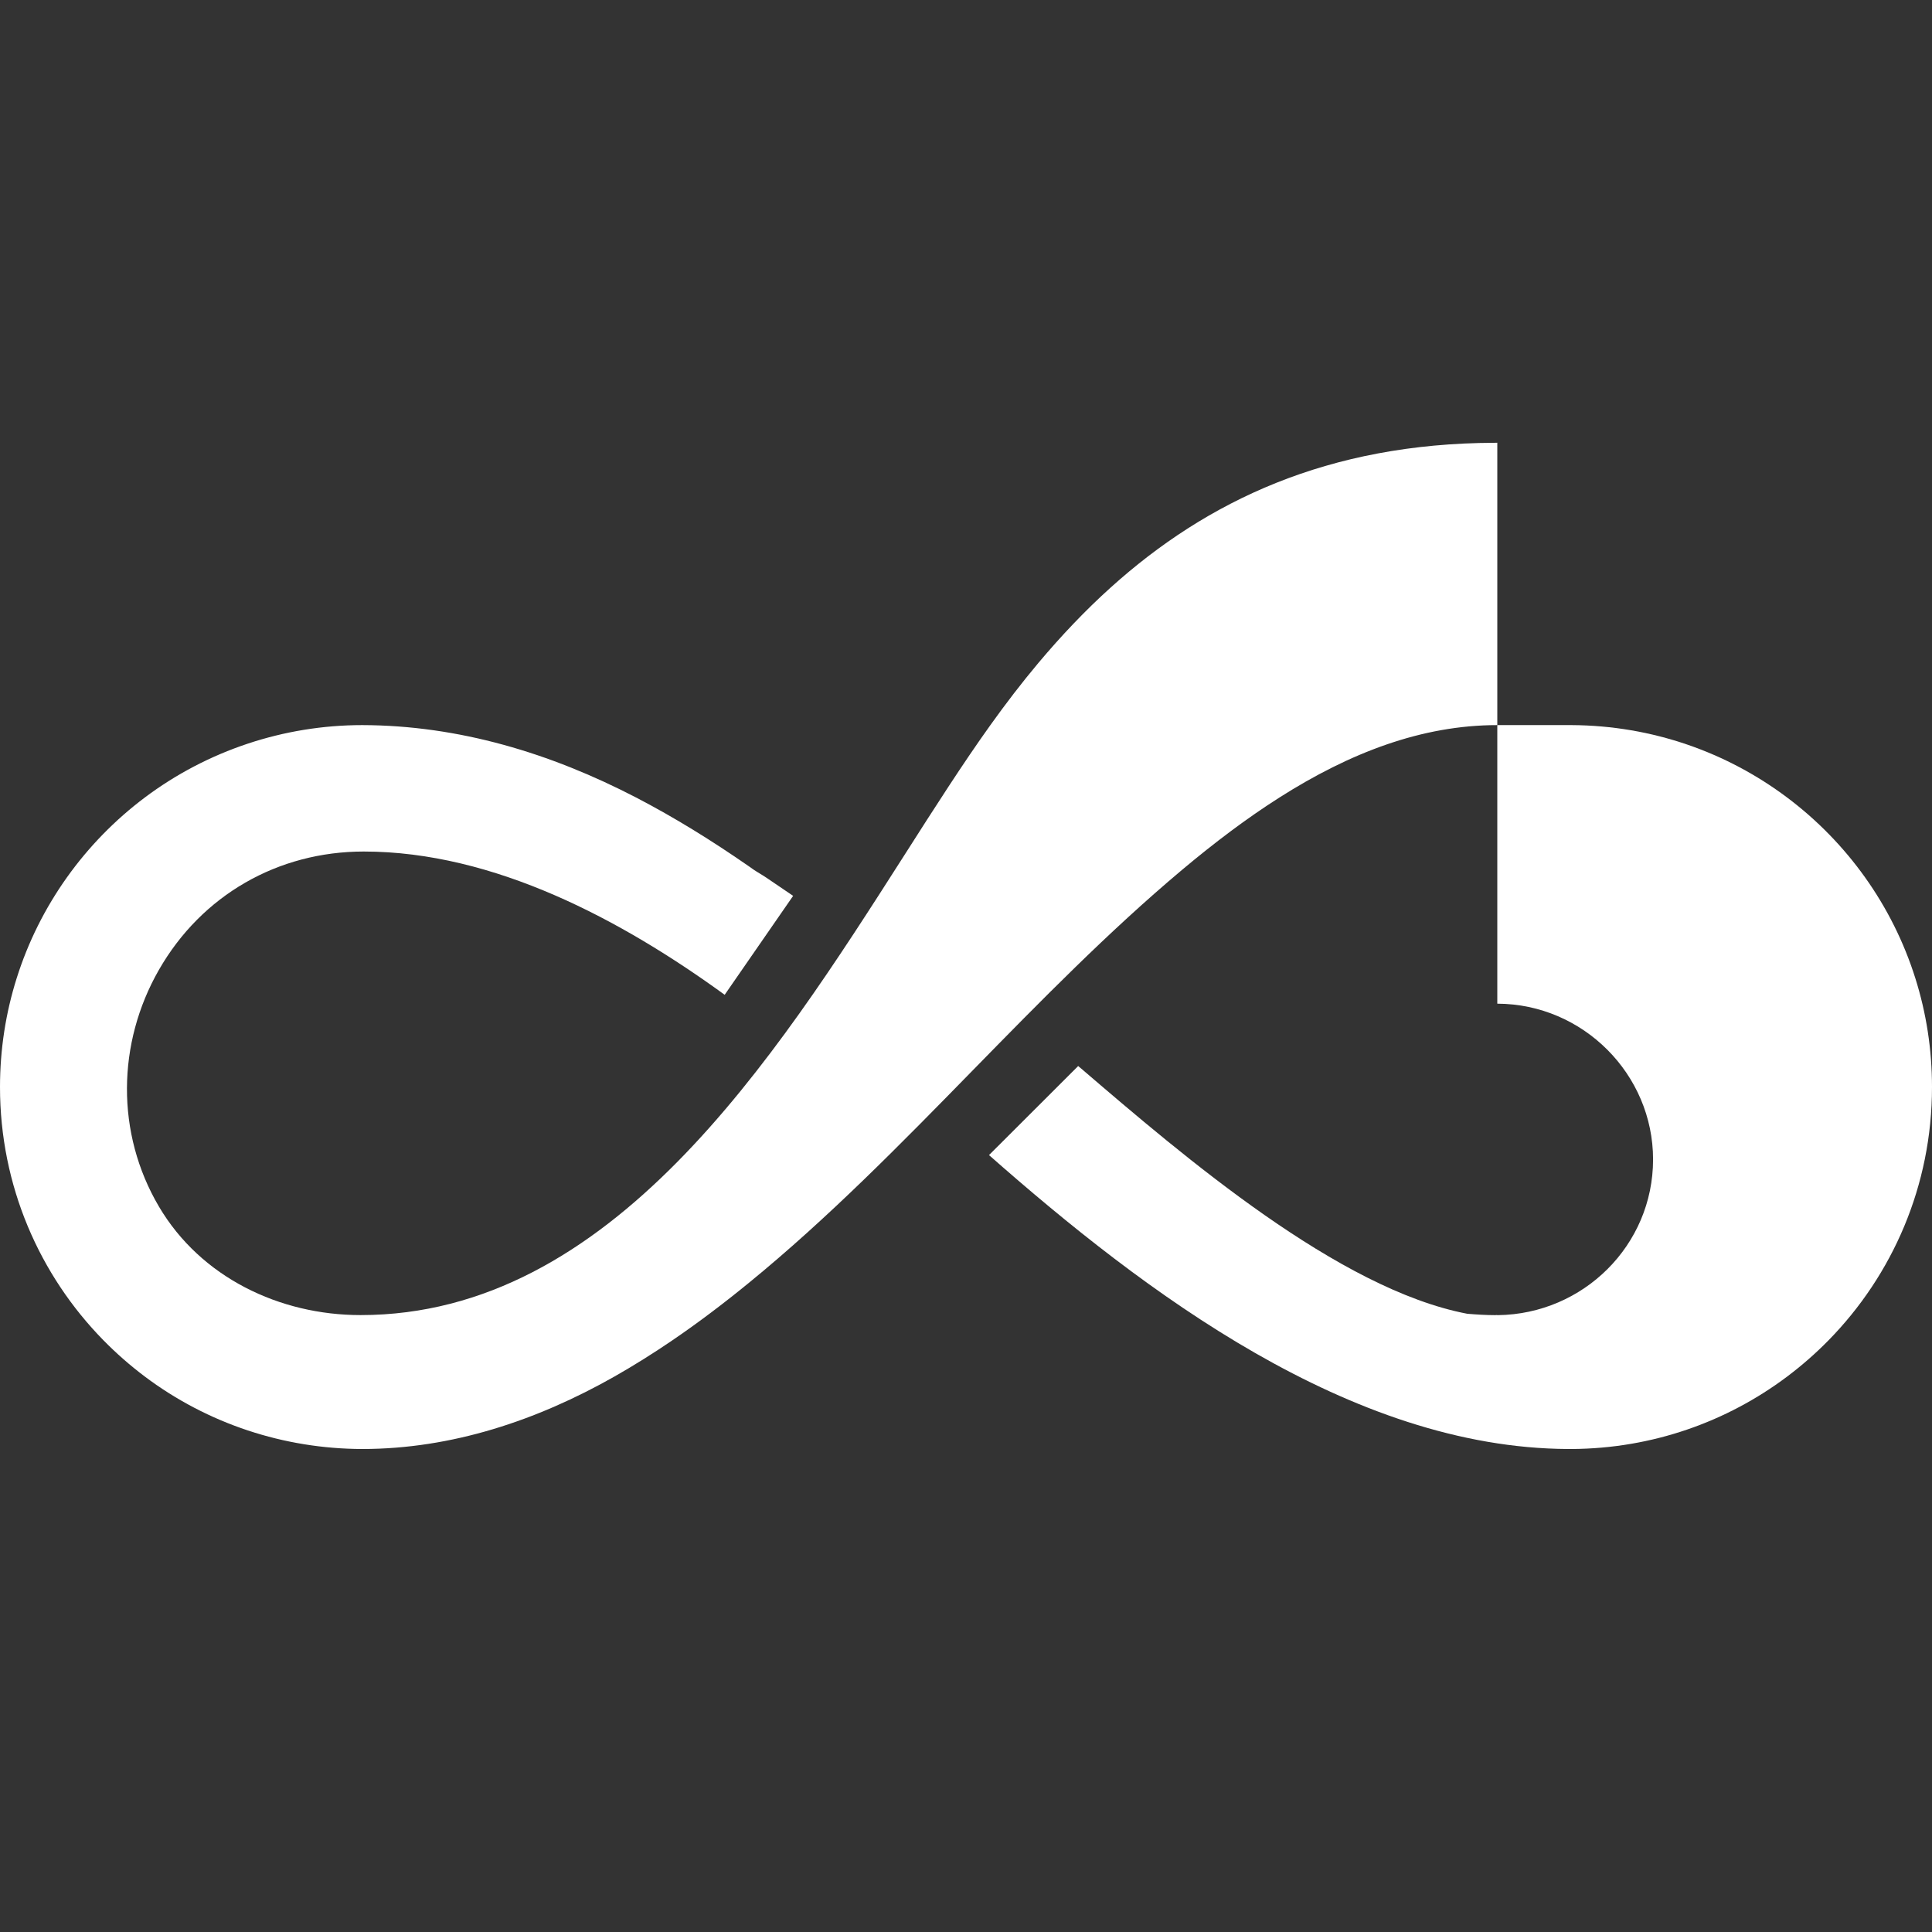
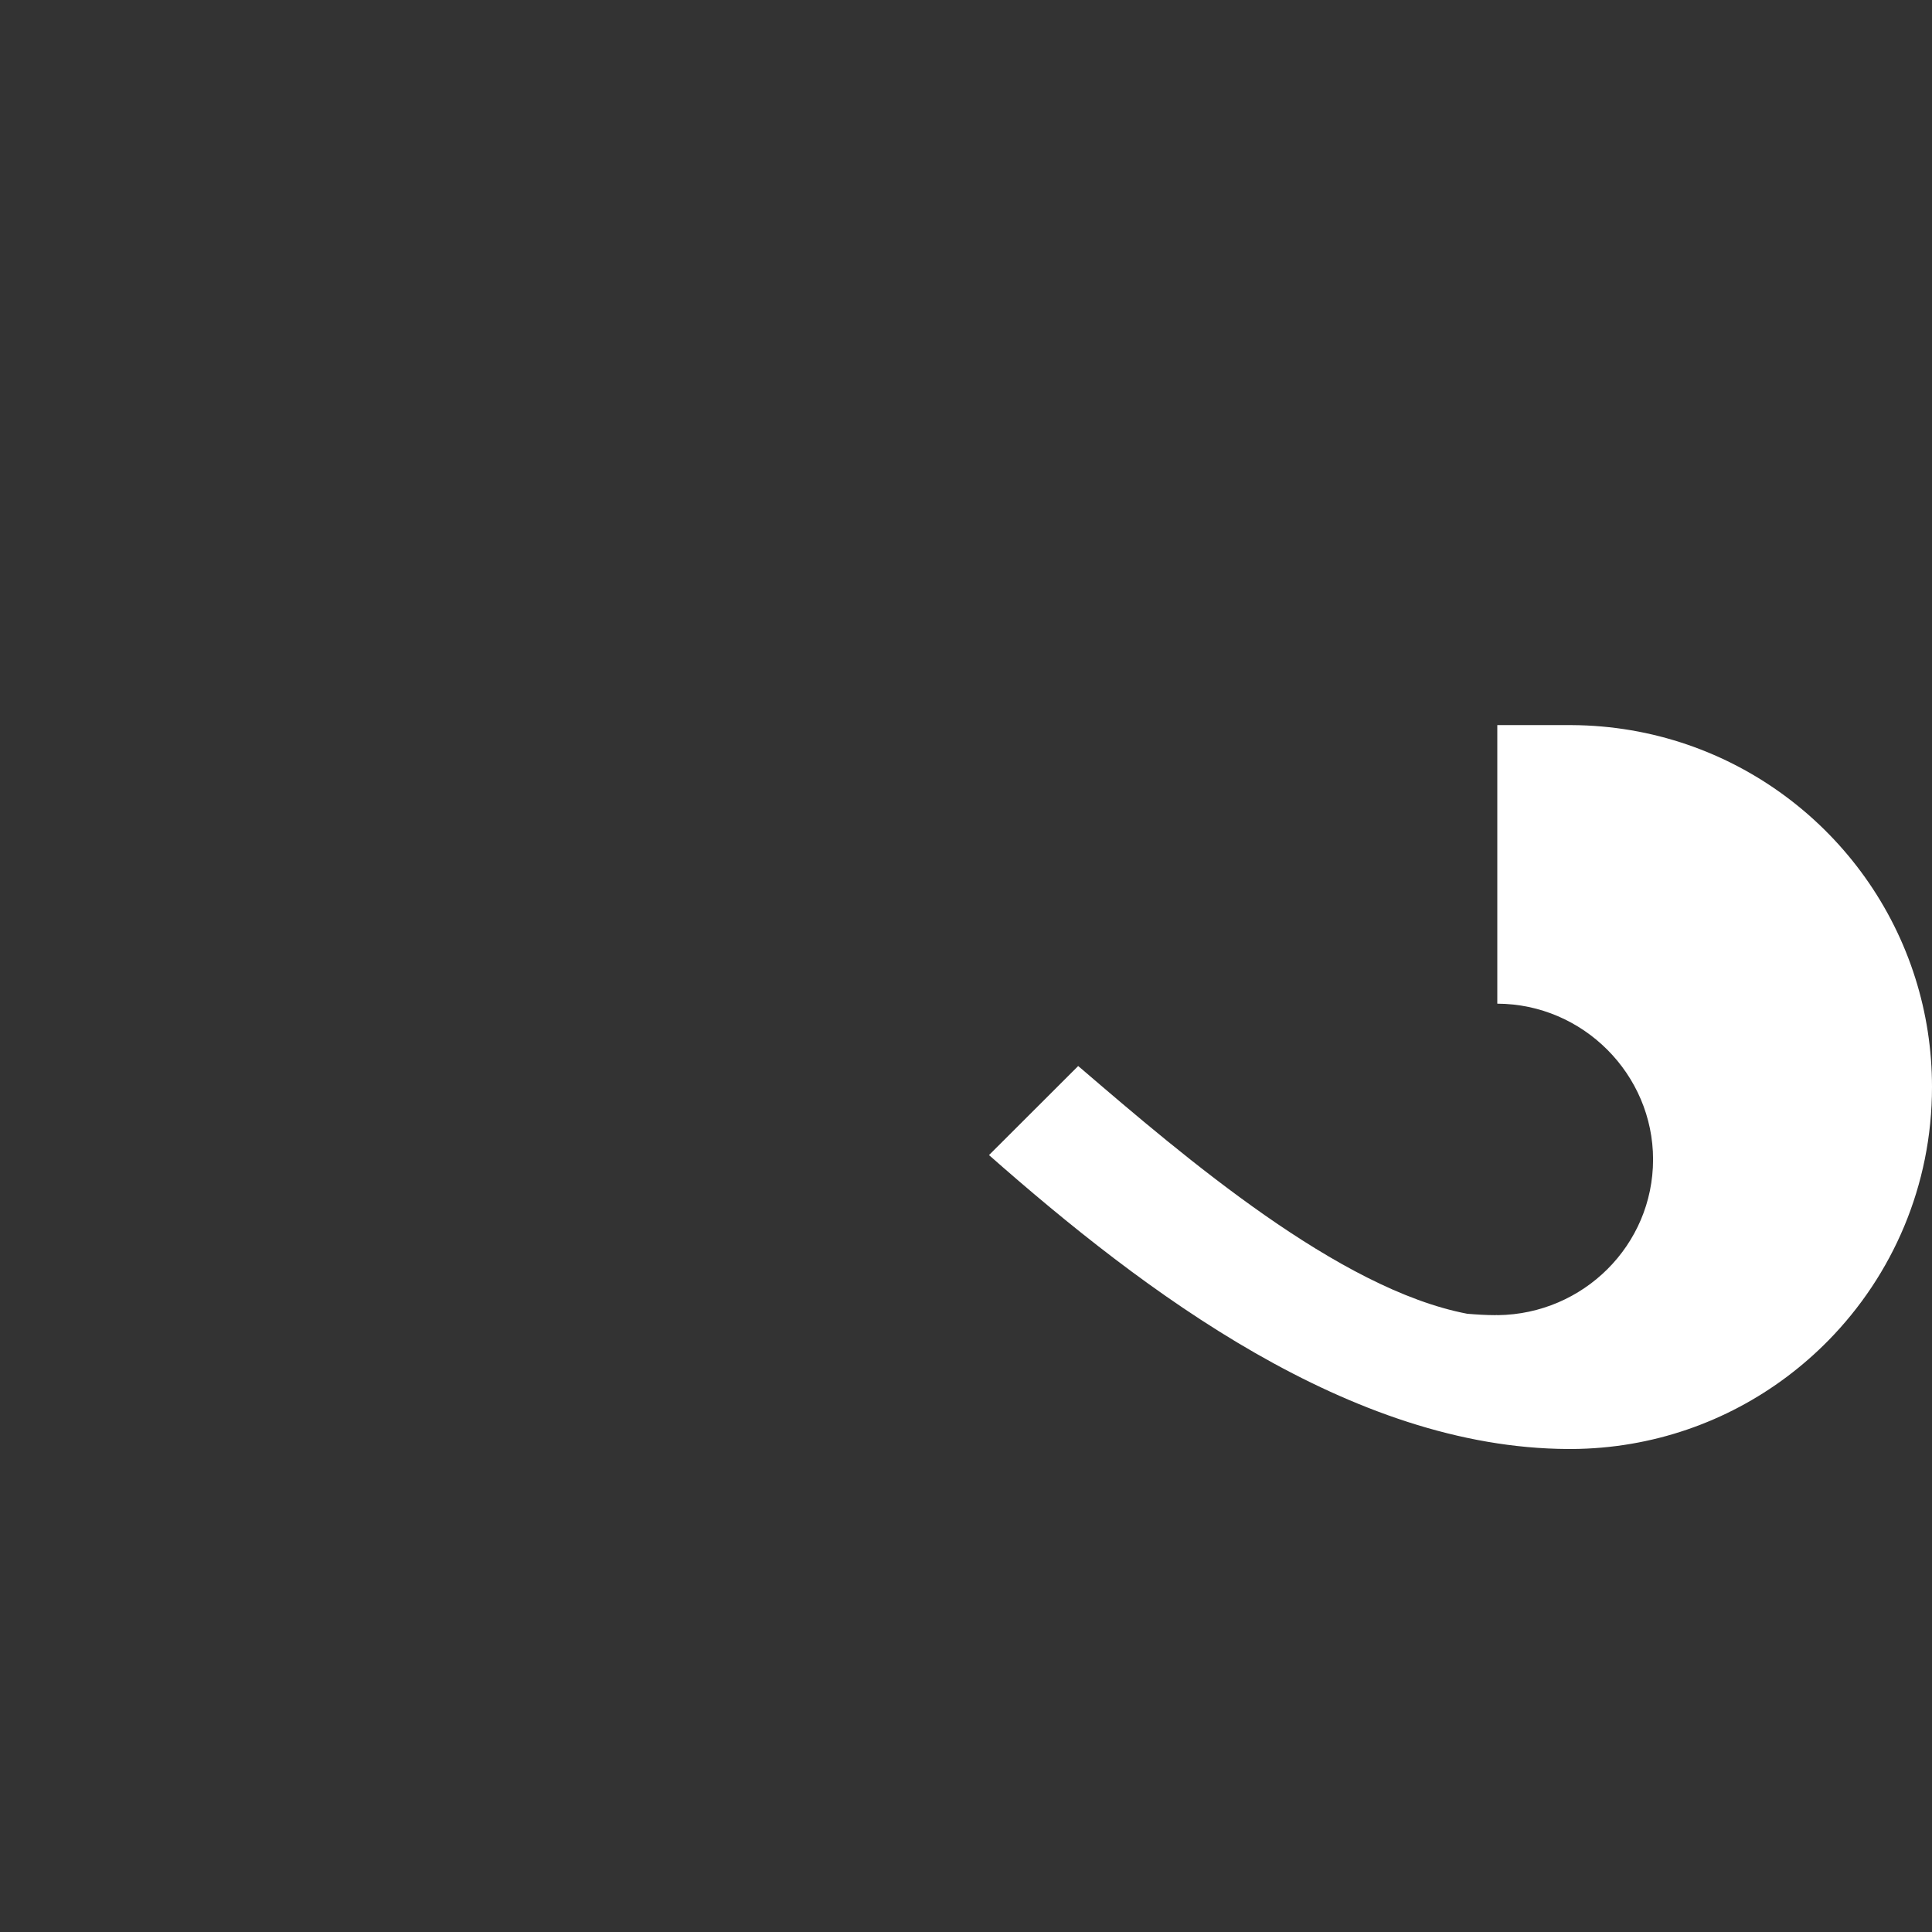
<svg xmlns="http://www.w3.org/2000/svg" width="32" height="32" viewBox="0 0 32 32" fill="none">
  <rect x="0" y="0" width="32" height="32" fill="#333333" stroke="none" />
  <g id="dey">
-     <path d="M6.025 14.104C4.605 14.104 3.342 14.825 2.632 16.064C1.936 17.279 1.917 18.771 2.632 19.984C3.325 21.159 4.632 21.782 5.972 21.782C10.115 21.782 12.804 17.57 14.982 14.16C15.478 13.382 15.949 12.645 16.404 12.01C16.658 11.655 16.922 11.31 17.2 10.979C17.574 10.534 17.972 10.113 18.4 9.728C19.988 8.298 21.993 7.343 24.756 7.334C24.77 7.333 24.785 7.333 24.8 7.333V12.01C23.547 12.01 22.355 12.47 21.192 13.209C20.649 13.554 20.112 13.96 19.578 14.408C18.353 15.437 17.235 16.581 16.116 17.724C14.921 18.946 13.726 20.168 12.4 21.251C11.985 21.59 11.564 21.909 11.135 22.201C10.819 22.416 10.499 22.617 10.175 22.801C8.895 23.526 7.484 24 6 24C4.701 23.997 3.439 23.581 2.4 22.801C2.157 22.618 1.928 22.418 1.715 22.201C0.654 21.12 0 19.639 0 18.005C0 17.378 0.096 16.774 0.275 16.206C0.655 14.997 1.408 13.953 2.399 13.209C3.436 12.431 4.703 12.01 6 12.01C7.603 12.014 9.122 12.476 10.535 13.209C11.173 13.54 11.793 13.925 12.4 14.346C12.429 14.367 12.459 14.387 12.488 14.408C12.514 14.426 12.545 14.444 12.579 14.465C12.615 14.487 12.656 14.512 12.699 14.541L13.129 14.833L13.137 14.838L12.003 16.477C10.302 15.241 8.185 14.104 6.025 14.104Z" fill="white" />
    <path d="M24.8 12.01L24.8 16.624C26.224 16.629 27.38 17.797 27.38 19.204C27.38 20.626 26.224 21.765 24.81 21.783L24.8 21.783L24.804 21.783C24.797 21.781 24.789 21.781 24.781 21.781C24.779 21.782 24.776 21.782 24.773 21.782V21.783C24.616 21.783 24.459 21.773 24.302 21.76C22.174 21.354 19.619 19.166 17.907 17.698L17.858 17.657L16.381 19.132C18.961 21.406 22.37 23.982 25.969 24H26.031C27.37 23.993 28.605 23.548 29.6 22.801C29.843 22.618 30.072 22.418 30.285 22.201C31.346 21.12 32 19.639 32 18.005C32 17.378 31.904 16.774 31.725 16.206C31.345 14.997 30.592 13.953 29.6 13.209C28.605 12.462 27.37 12.017 26.031 12.01H24.8Z" fill="white" />
  </g>
</svg>